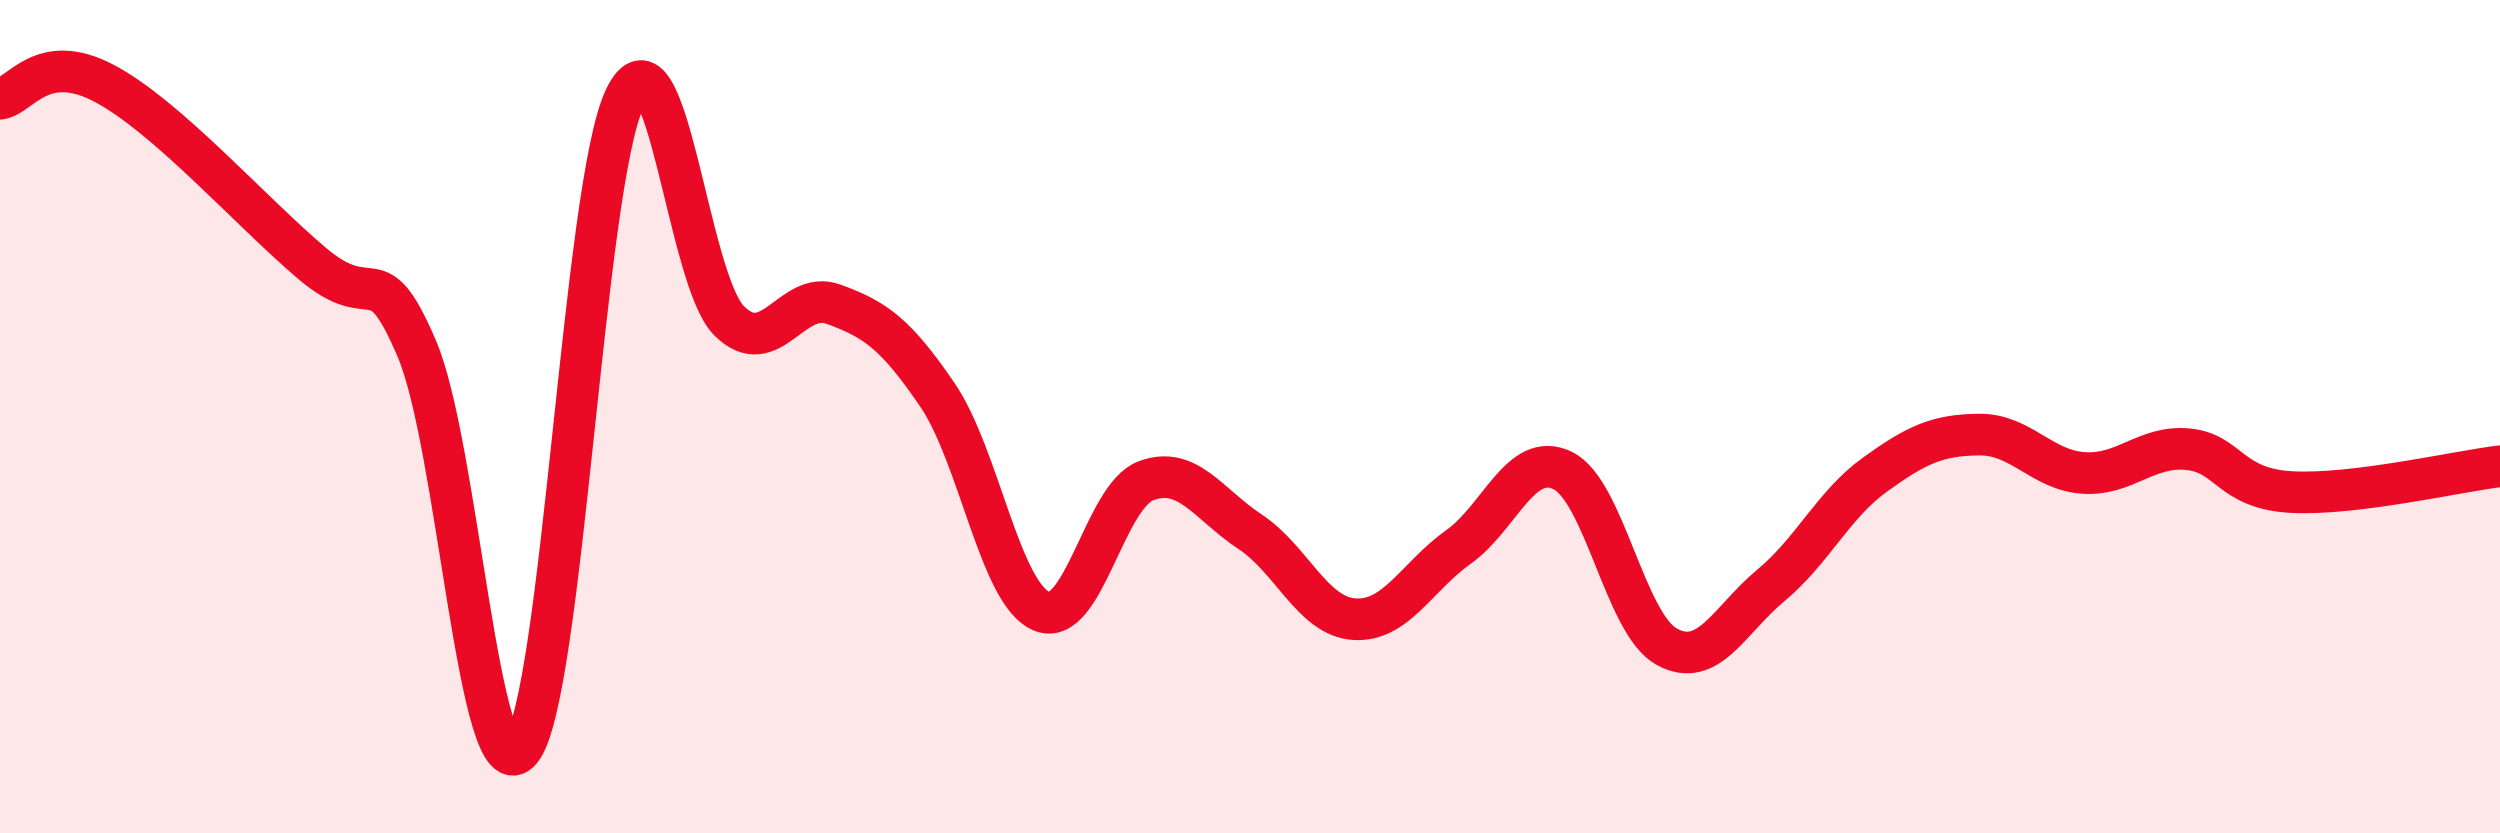
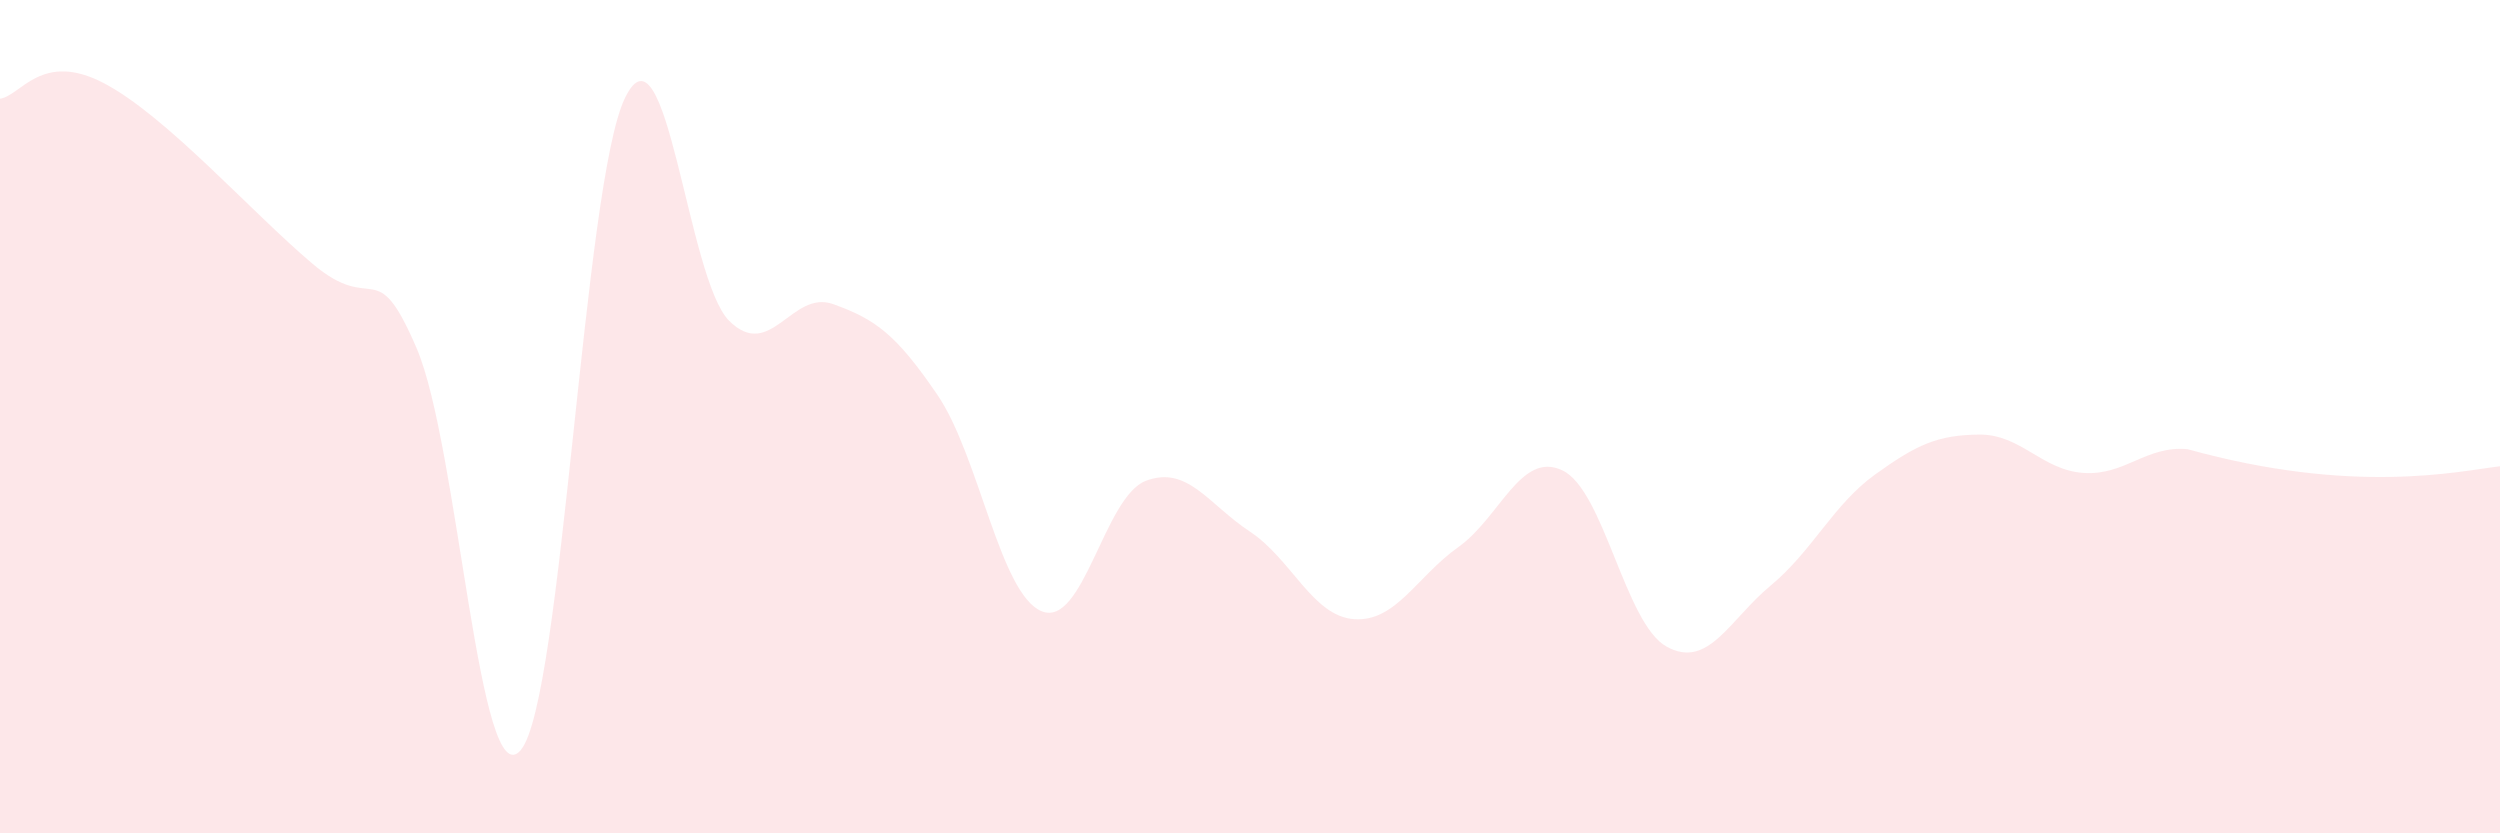
<svg xmlns="http://www.w3.org/2000/svg" width="60" height="20" viewBox="0 0 60 20">
-   <path d="M 0,2.37 C 0.5,2.3 1,1.21 2.5,2 C 4,2.79 6,5.06 7.5,6.33 C 9,7.6 9,6.03 10,8.36 C 11,10.69 11.5,19.2 12.5,18 C 13.5,16.8 14,4.41 15,2.35 C 16,0.29 16.5,6.71 17.5,7.7 C 18.5,8.69 19,6.94 20,7.3 C 21,7.66 21.5,8.01 22.5,9.48 C 23.5,10.95 24,14.26 25,14.67 C 26,15.08 26.5,11.92 27.5,11.54 C 28.5,11.16 29,12.1 30,12.76 C 31,13.42 31.5,14.79 32.5,14.86 C 33.5,14.93 34,13.84 35,13.13 C 36,12.42 36.5,10.81 37.5,11.29 C 38.5,11.77 39,14.97 40,15.52 C 41,16.07 41.5,14.88 42.5,14.05 C 43.5,13.22 44,12.11 45,11.39 C 46,10.67 46.5,10.44 47.5,10.43 C 48.5,10.42 49,11.28 50,11.35 C 51,11.42 51.5,10.69 52.5,10.78 C 53.5,10.87 53.5,11.73 55,11.81 C 56.5,11.89 59,11.31 60,11.19L60 20L0 20Z" fill="#EB0A25" opacity="0.1" stroke-linecap="round" stroke-linejoin="round" />
-   <path d="M 0,2.37 C 0.5,2.3 1,1.21 2.5,2 C 4,2.79 6,5.06 7.5,6.33 C 9,7.6 9,6.03 10,8.36 C 11,10.69 11.5,19.2 12.5,18 C 13.5,16.8 14,4.41 15,2.35 C 16,0.29 16.5,6.71 17.5,7.7 C 18.5,8.69 19,6.94 20,7.3 C 21,7.66 21.5,8.01 22.5,9.48 C 23.5,10.95 24,14.26 25,14.67 C 26,15.08 26.5,11.92 27.5,11.54 C 28.5,11.16 29,12.1 30,12.76 C 31,13.42 31.5,14.79 32.5,14.86 C 33.5,14.93 34,13.84 35,13.13 C 36,12.42 36.5,10.81 37.5,11.29 C 38.5,11.77 39,14.97 40,15.52 C 41,16.07 41.5,14.88 42.5,14.05 C 43.5,13.22 44,12.11 45,11.39 C 46,10.67 46.5,10.44 47.5,10.43 C 48.5,10.42 49,11.28 50,11.35 C 51,11.42 51.5,10.69 52.5,10.78 C 53.5,10.87 53.5,11.73 55,11.81 C 56.5,11.89 59,11.31 60,11.19" stroke="#EB0A25" stroke-width="1" fill="none" stroke-linecap="round" stroke-linejoin="round" />
+   <path d="M 0,2.37 C 0.5,2.3 1,1.21 2.5,2 C 4,2.79 6,5.06 7.5,6.33 C 9,7.6 9,6.03 10,8.36 C 11,10.69 11.5,19.2 12.5,18 C 13.5,16.8 14,4.41 15,2.35 C 16,0.29 16.5,6.71 17.5,7.7 C 18.5,8.69 19,6.94 20,7.3 C 21,7.66 21.5,8.01 22.5,9.48 C 23.5,10.95 24,14.26 25,14.67 C 26,15.08 26.5,11.92 27.5,11.54 C 28.5,11.16 29,12.1 30,12.76 C 31,13.42 31.5,14.79 32.5,14.86 C 33.5,14.93 34,13.84 35,13.13 C 36,12.42 36.5,10.81 37.5,11.29 C 38.5,11.77 39,14.97 40,15.52 C 41,16.07 41.5,14.88 42.5,14.05 C 43.5,13.22 44,12.11 45,11.39 C 46,10.67 46.5,10.44 47.5,10.43 C 48.5,10.42 49,11.28 50,11.35 C 51,11.42 51.5,10.69 52.5,10.78 C 56.5,11.89 59,11.31 60,11.19L60 20L0 20Z" fill="#EB0A25" opacity="0.1" stroke-linecap="round" stroke-linejoin="round" />
</svg>